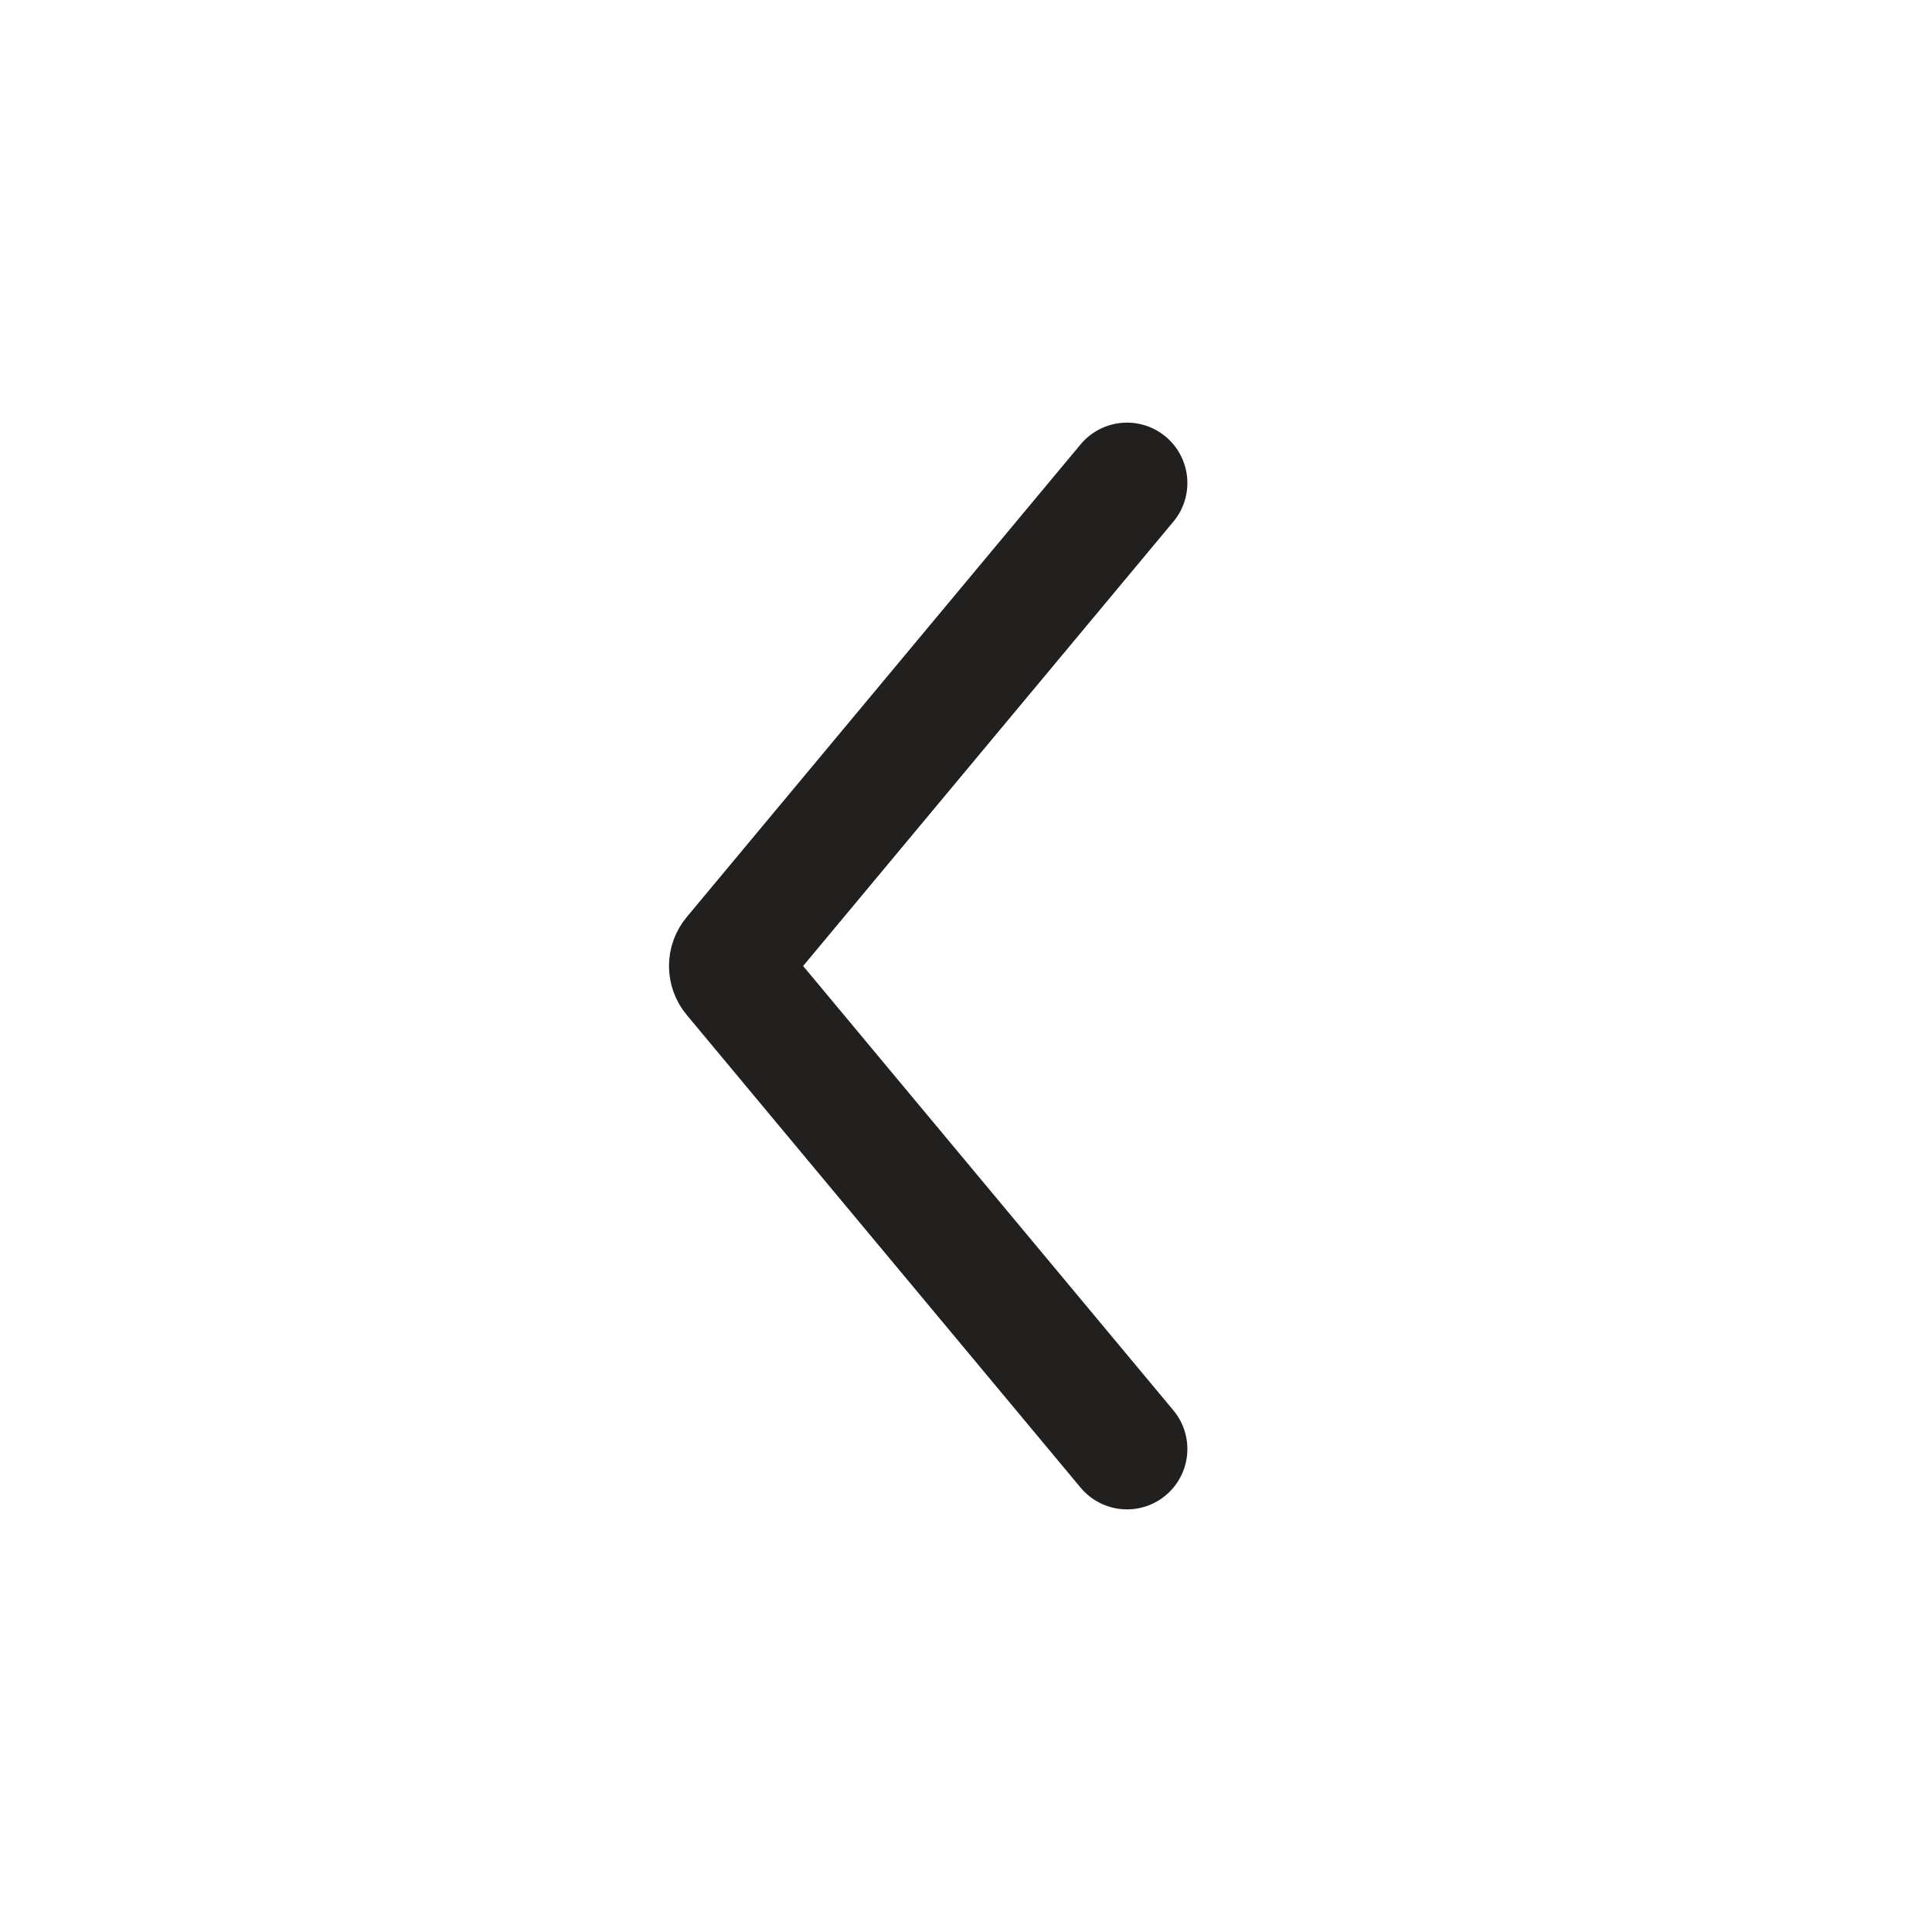
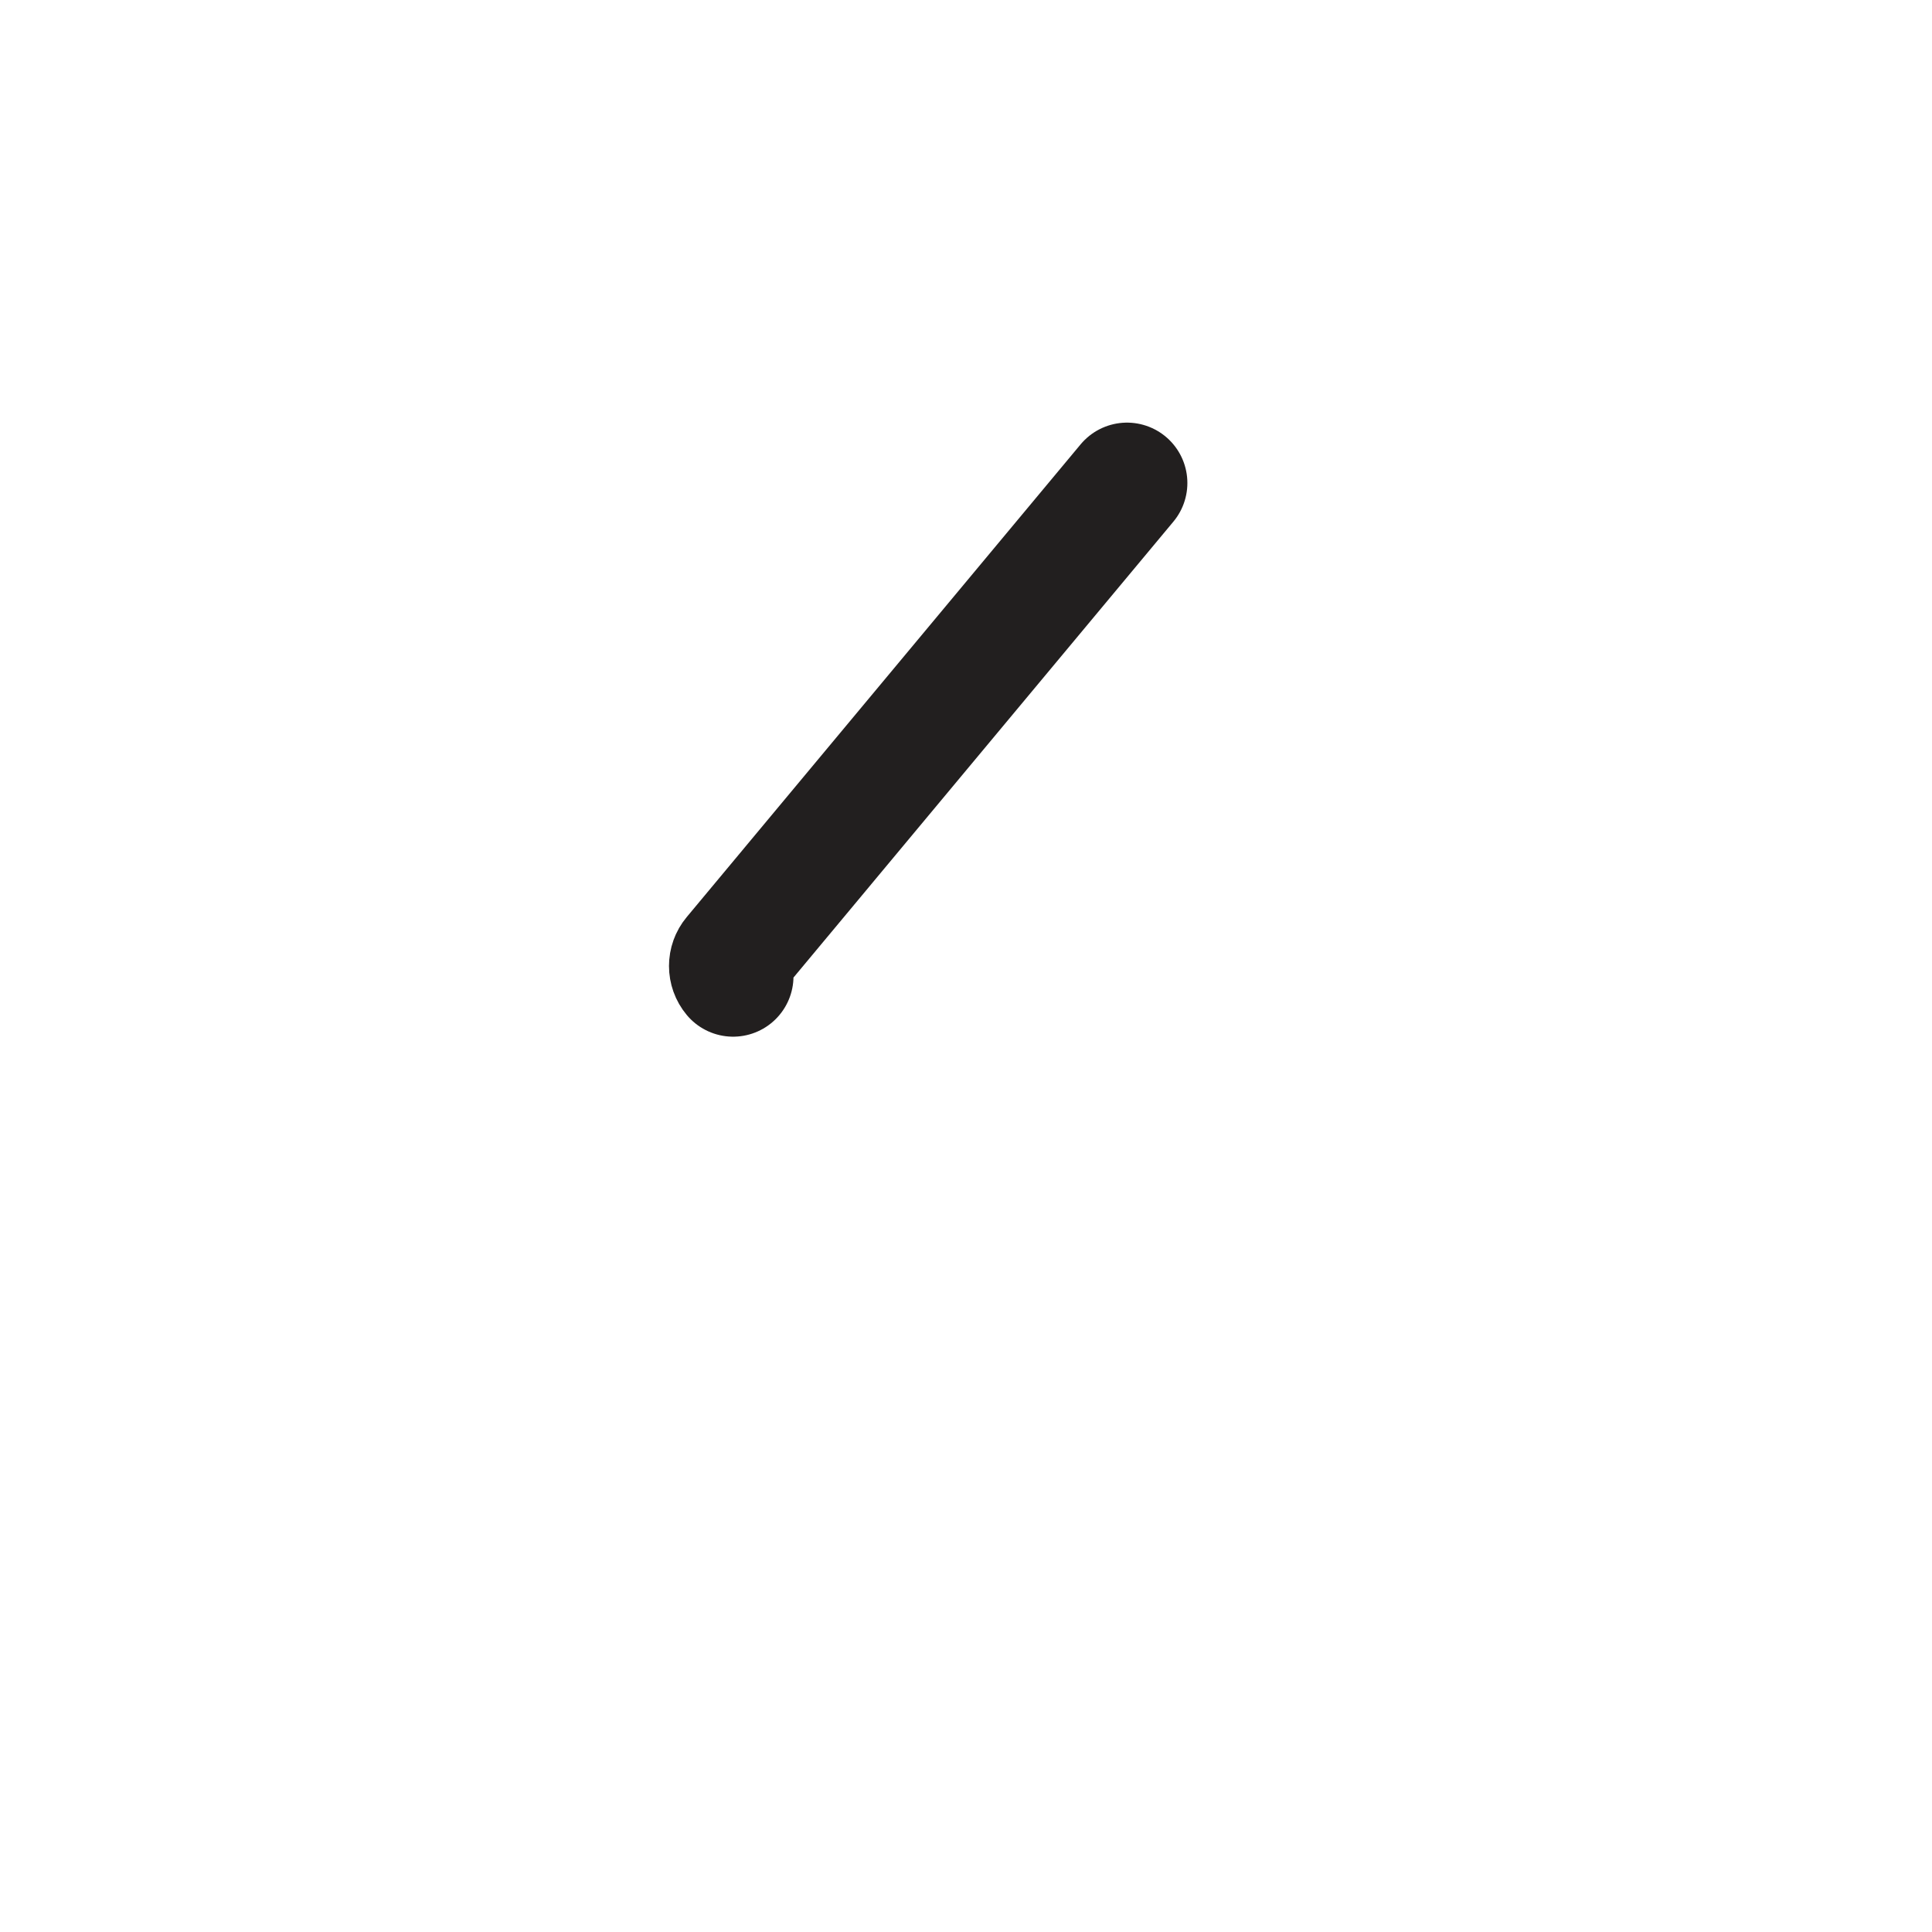
<svg xmlns="http://www.w3.org/2000/svg" width="24" height="24" viewBox="0 0 24 24" fill="none">
-   <path d="M14 6L9.107 11.872C9.045 11.946 9.045 12.054 9.107 12.128L14 18" stroke="#221F1F" stroke-width="1.5" stroke-linecap="round" />
+   <path d="M14 6L9.107 11.872C9.045 11.946 9.045 12.054 9.107 12.128" stroke="#221F1F" stroke-width="1.5" stroke-linecap="round" />
</svg>